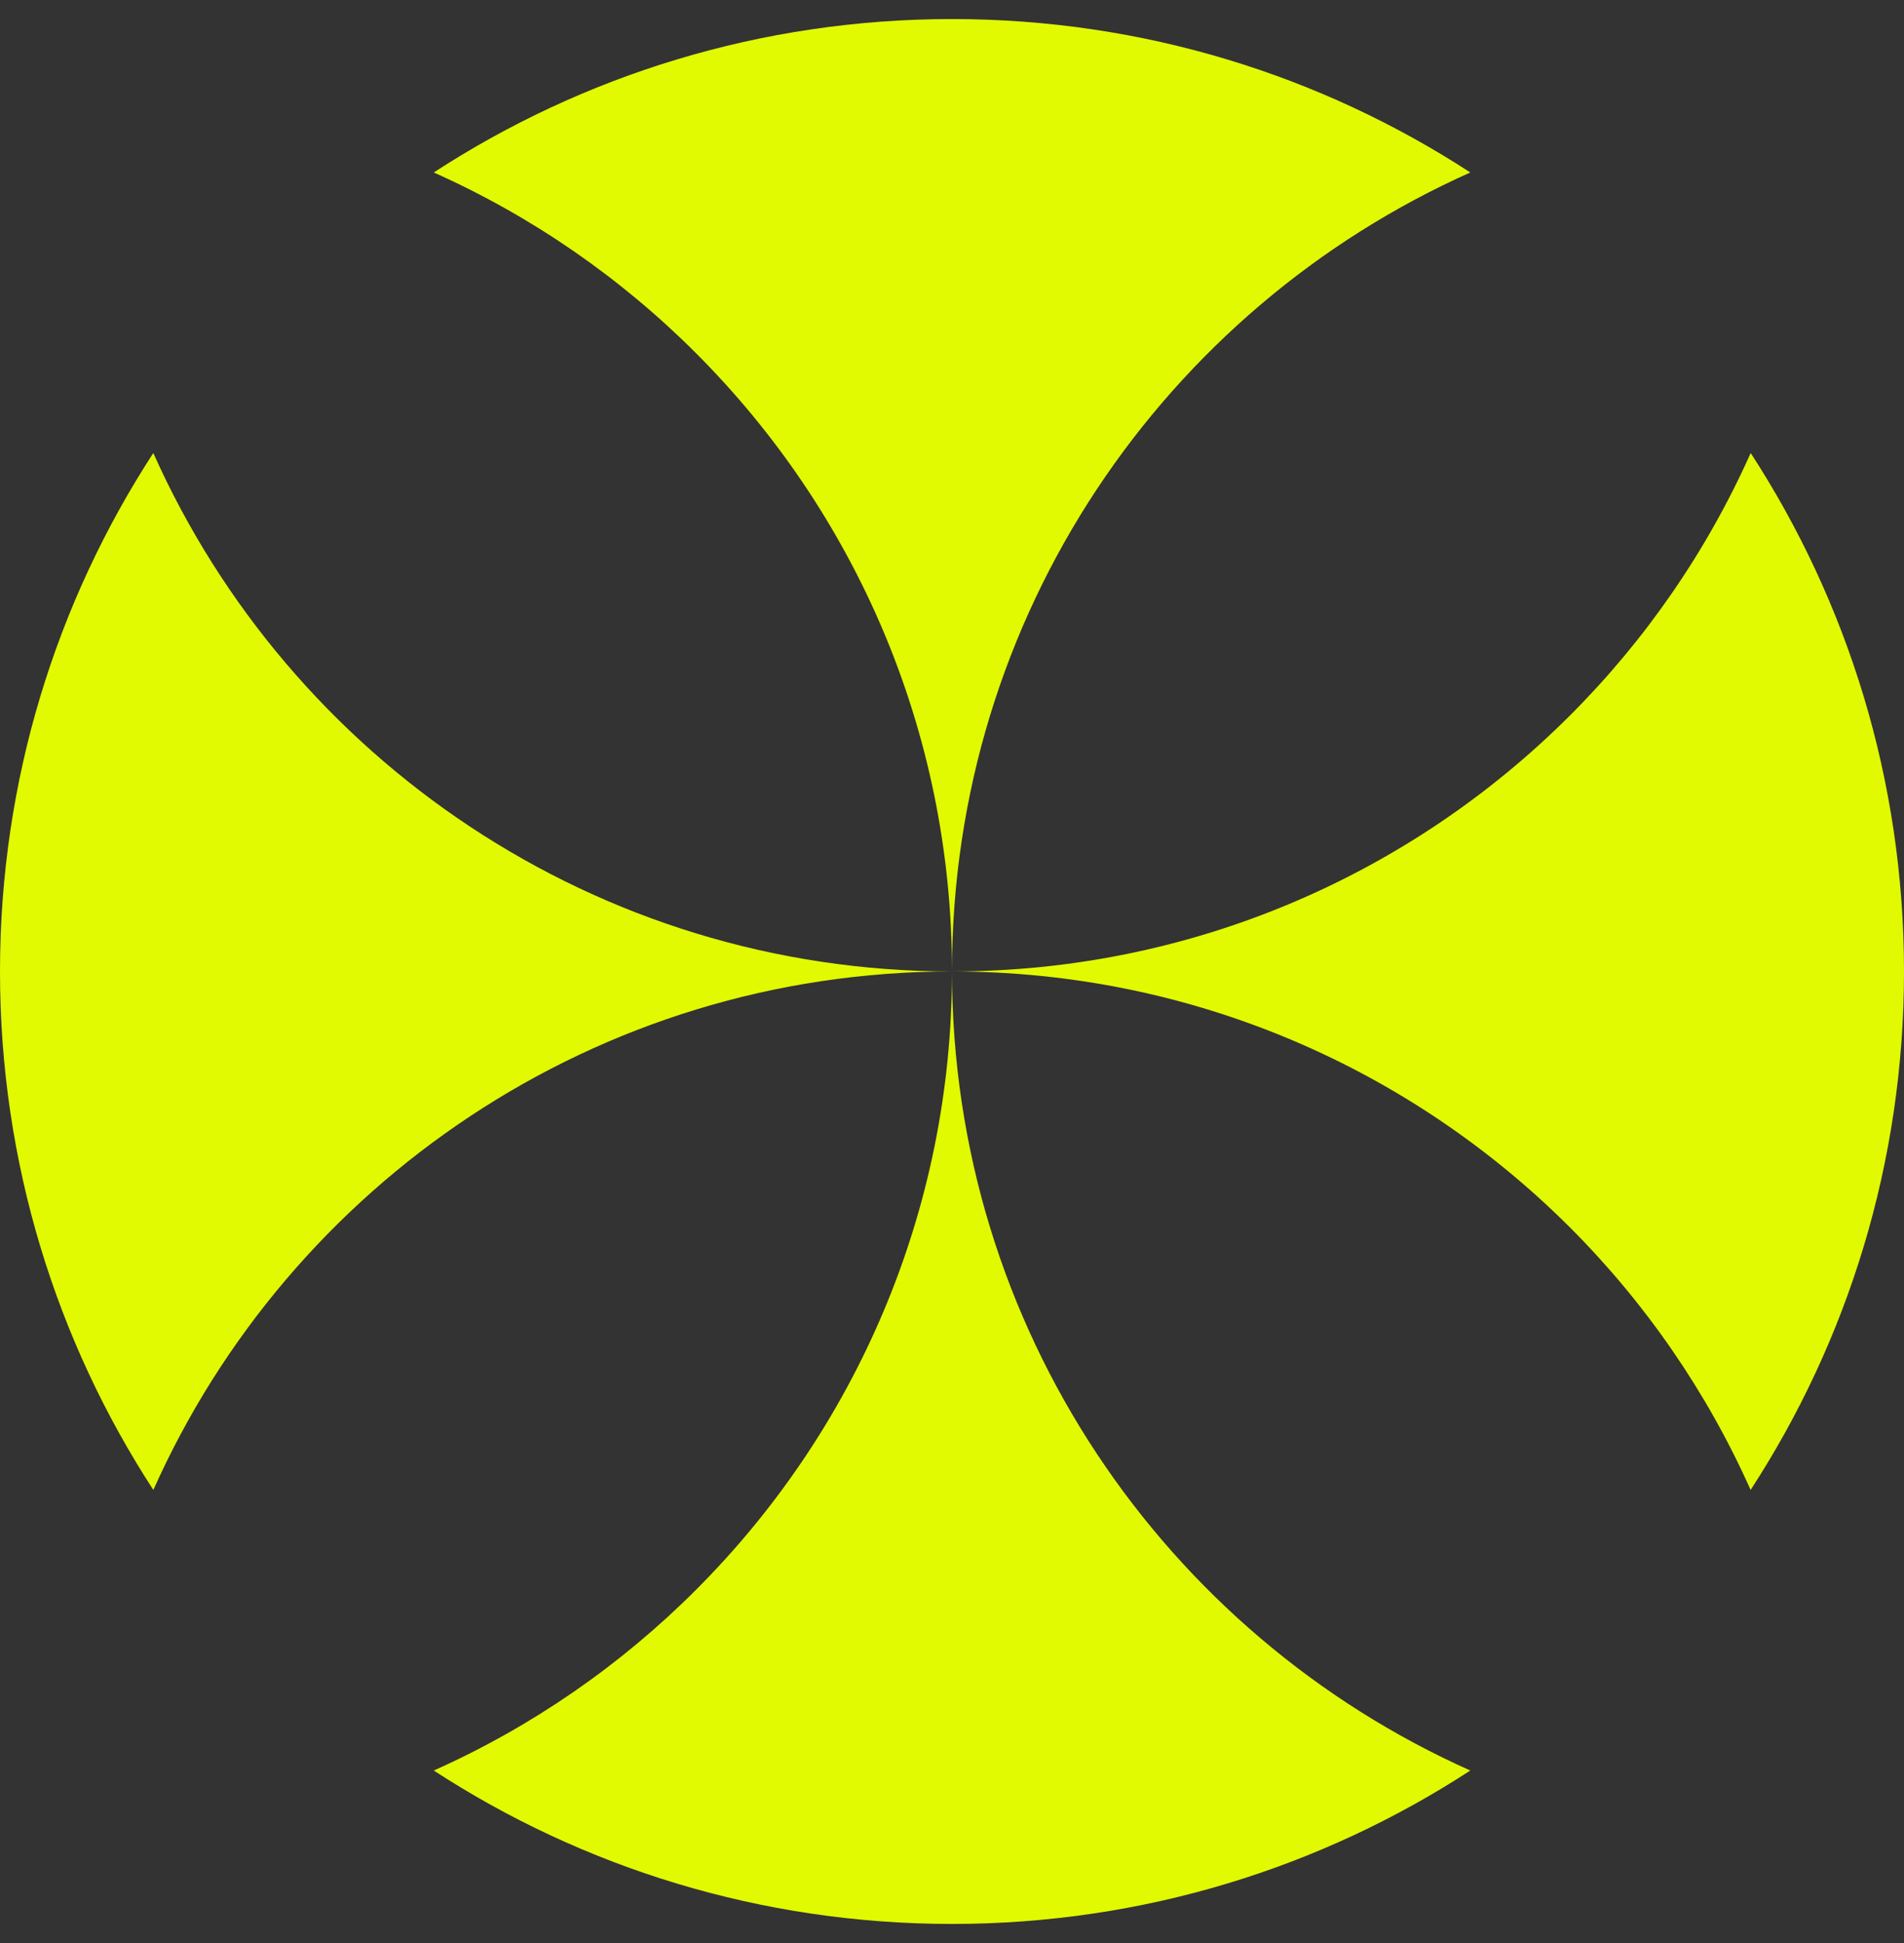
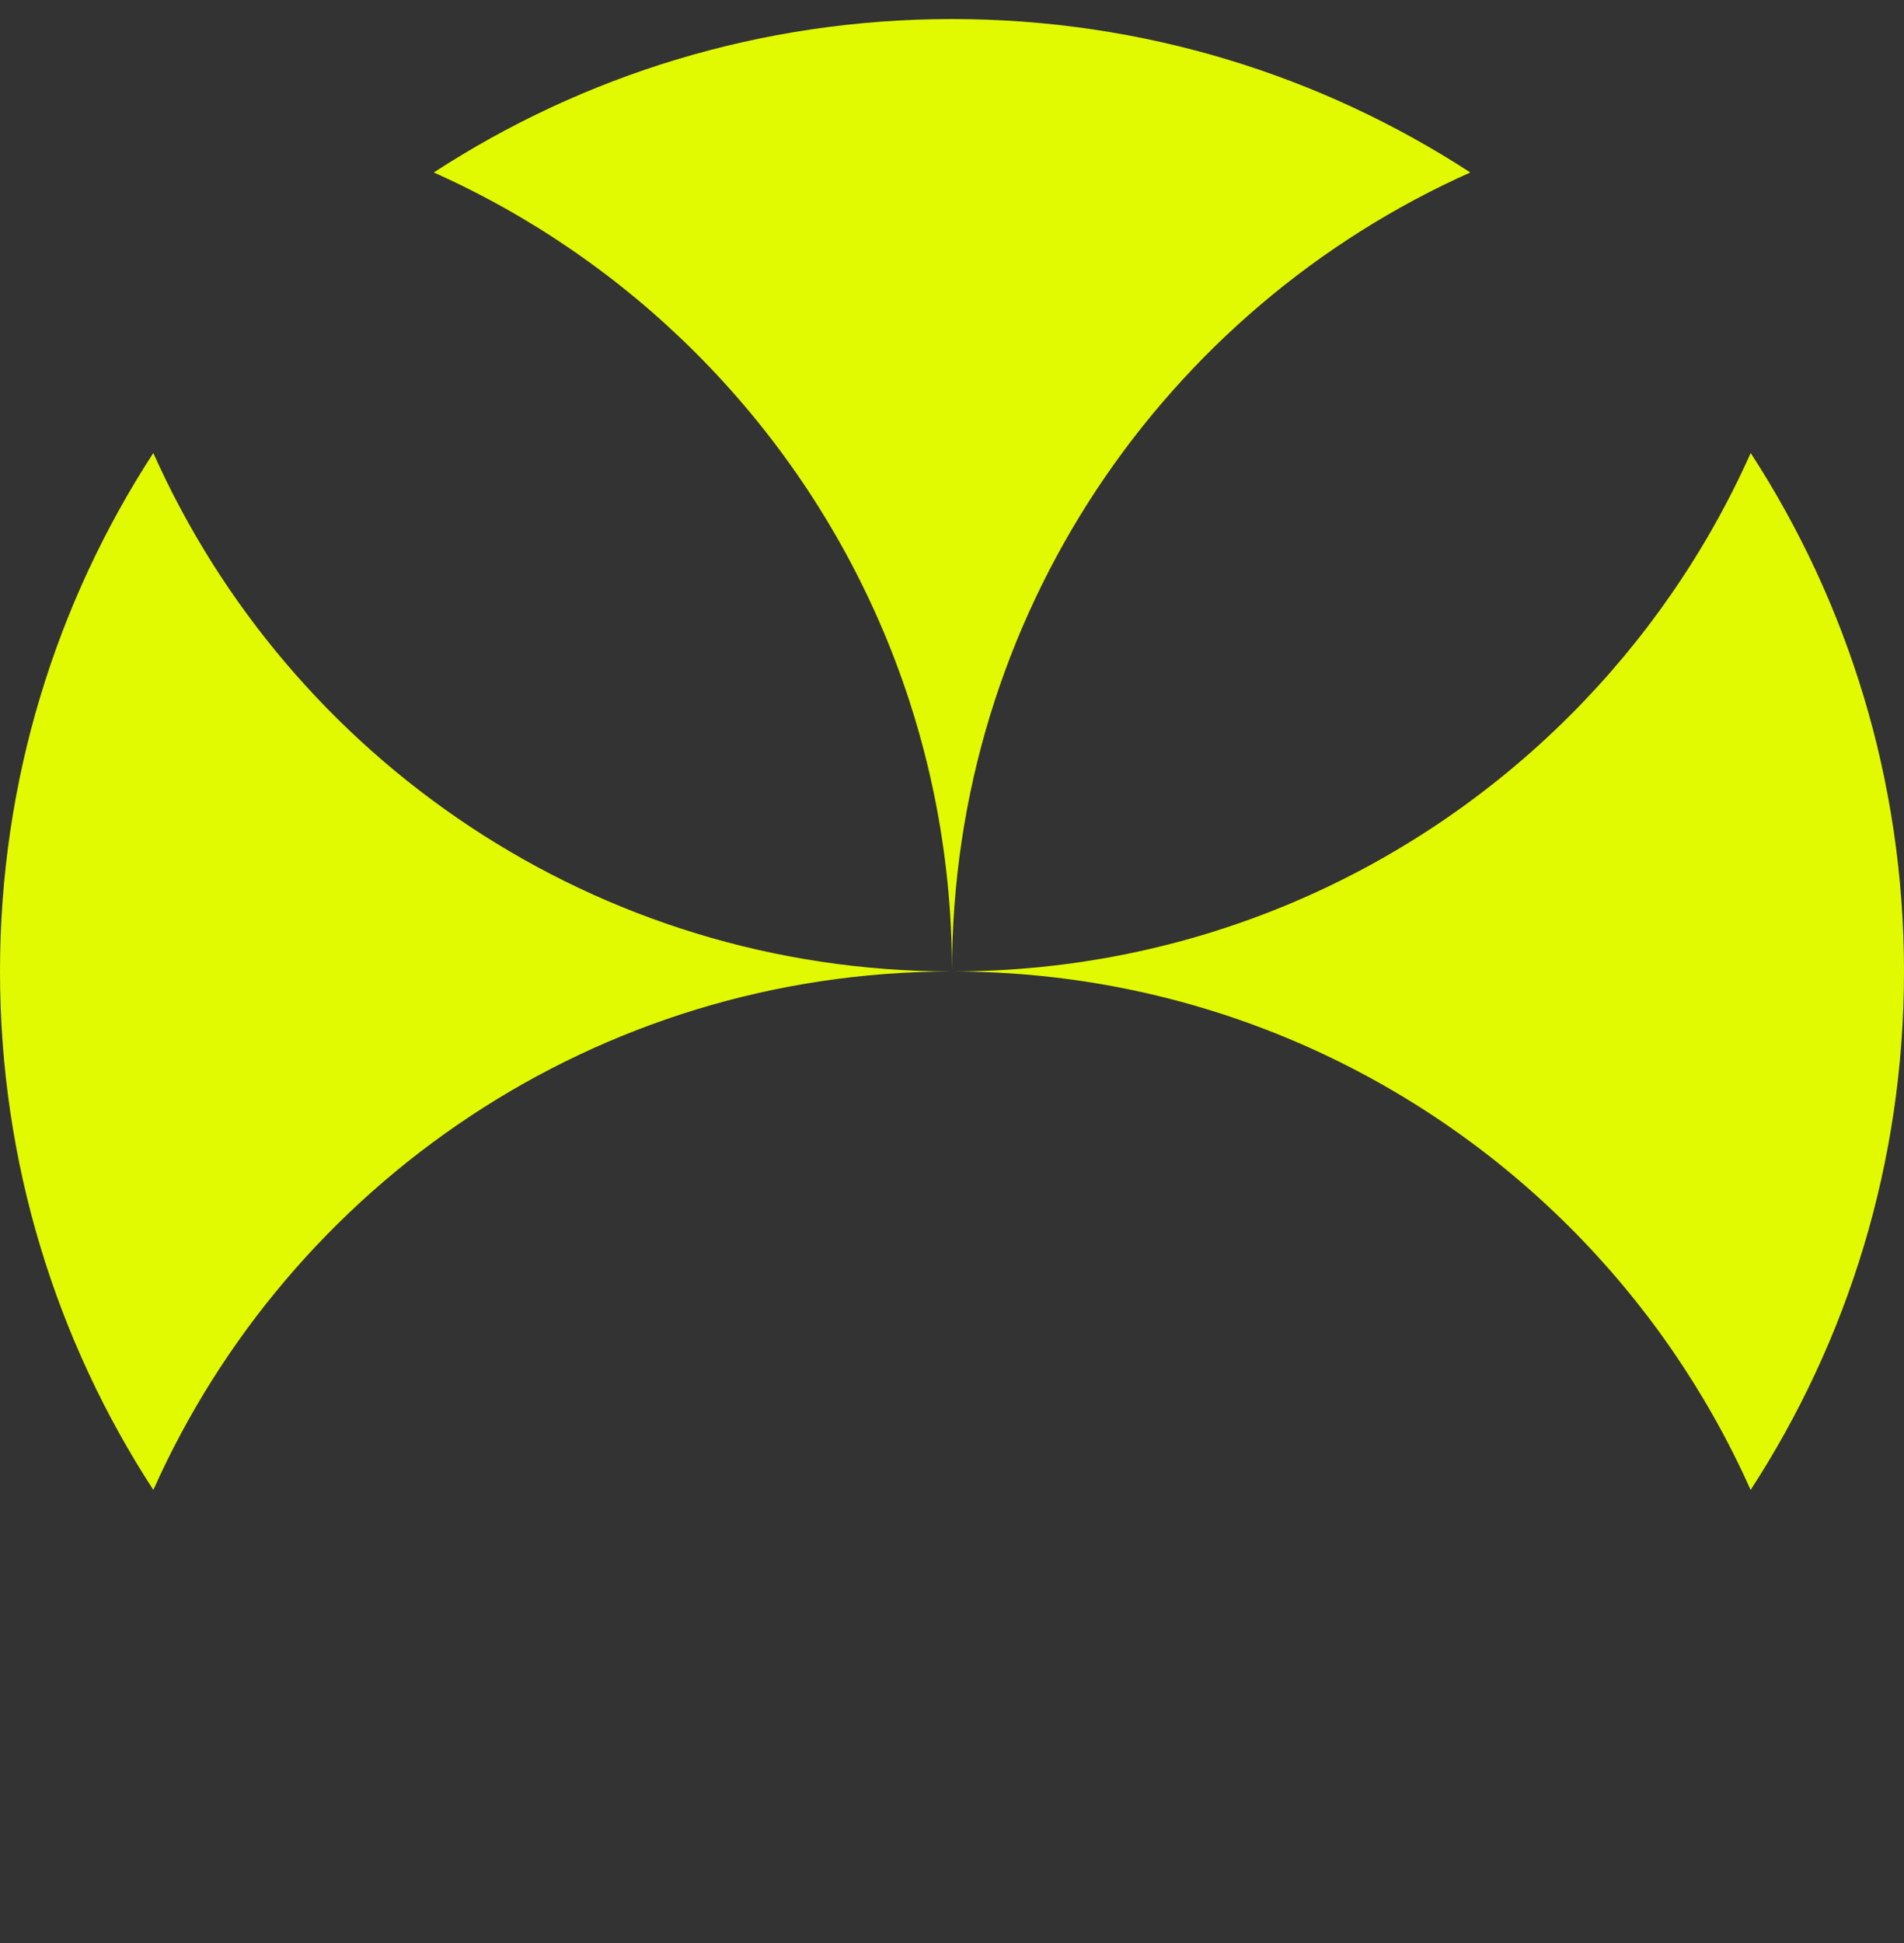
<svg xmlns="http://www.w3.org/2000/svg" width="50" height="51" viewBox="0 0 50 51" fill="none">
  <rect x="0" y="0" width="50" height="51" fill="#333333" stroke="none" />
-   <path d="M38.611 4.527C30.591 8.107 25 16.15 25 25.499C25 19.162 22.432 13.423 18.277 9.27C16.305 7.296 13.973 5.68 11.391 4.527C15.306 1.98 19.98 0.5 25 0.5C30.021 0.5 34.695 1.98 38.611 4.527Z" fill="#E1FA02" />
+   <path d="M38.611 4.527C30.591 8.107 25 16.15 25 25.499C25 19.162 22.432 13.423 18.277 9.27C16.305 7.296 13.973 5.68 11.391 4.527C15.306 1.98 19.98 0.5 25 0.5C30.021 0.5 34.695 1.98 38.611 4.527" fill="#E1FA02" />
  <path d="M25 25.499C15.651 25.499 7.607 31.089 4.027 39.108C1.48 35.193 0 30.519 0 25.499C0 20.48 1.48 15.807 4.026 11.891C7.607 19.91 15.651 25.499 25 25.499Z" fill="#E1FA02" />
  <path d="M50 25.499C50 30.519 48.52 35.193 45.972 39.108C44.82 36.526 43.206 34.196 41.232 32.222C37.077 28.069 31.338 25.499 25 25.499C31.338 25.499 37.077 22.93 41.232 18.776C43.206 16.804 44.82 14.474 45.974 11.891C48.52 15.807 50 20.48 50 25.499Z" fill="#E1FA02" />
-   <path d="M38.611 46.473C34.695 49.02 30.021 50.5 25 50.5C19.98 50.5 15.306 49.02 11.391 46.473C13.973 45.32 16.305 43.704 18.277 41.73C22.432 37.577 25 31.838 25 25.499C25 34.849 30.591 42.893 38.611 46.473Z" fill="#E1FA02" />
</svg>